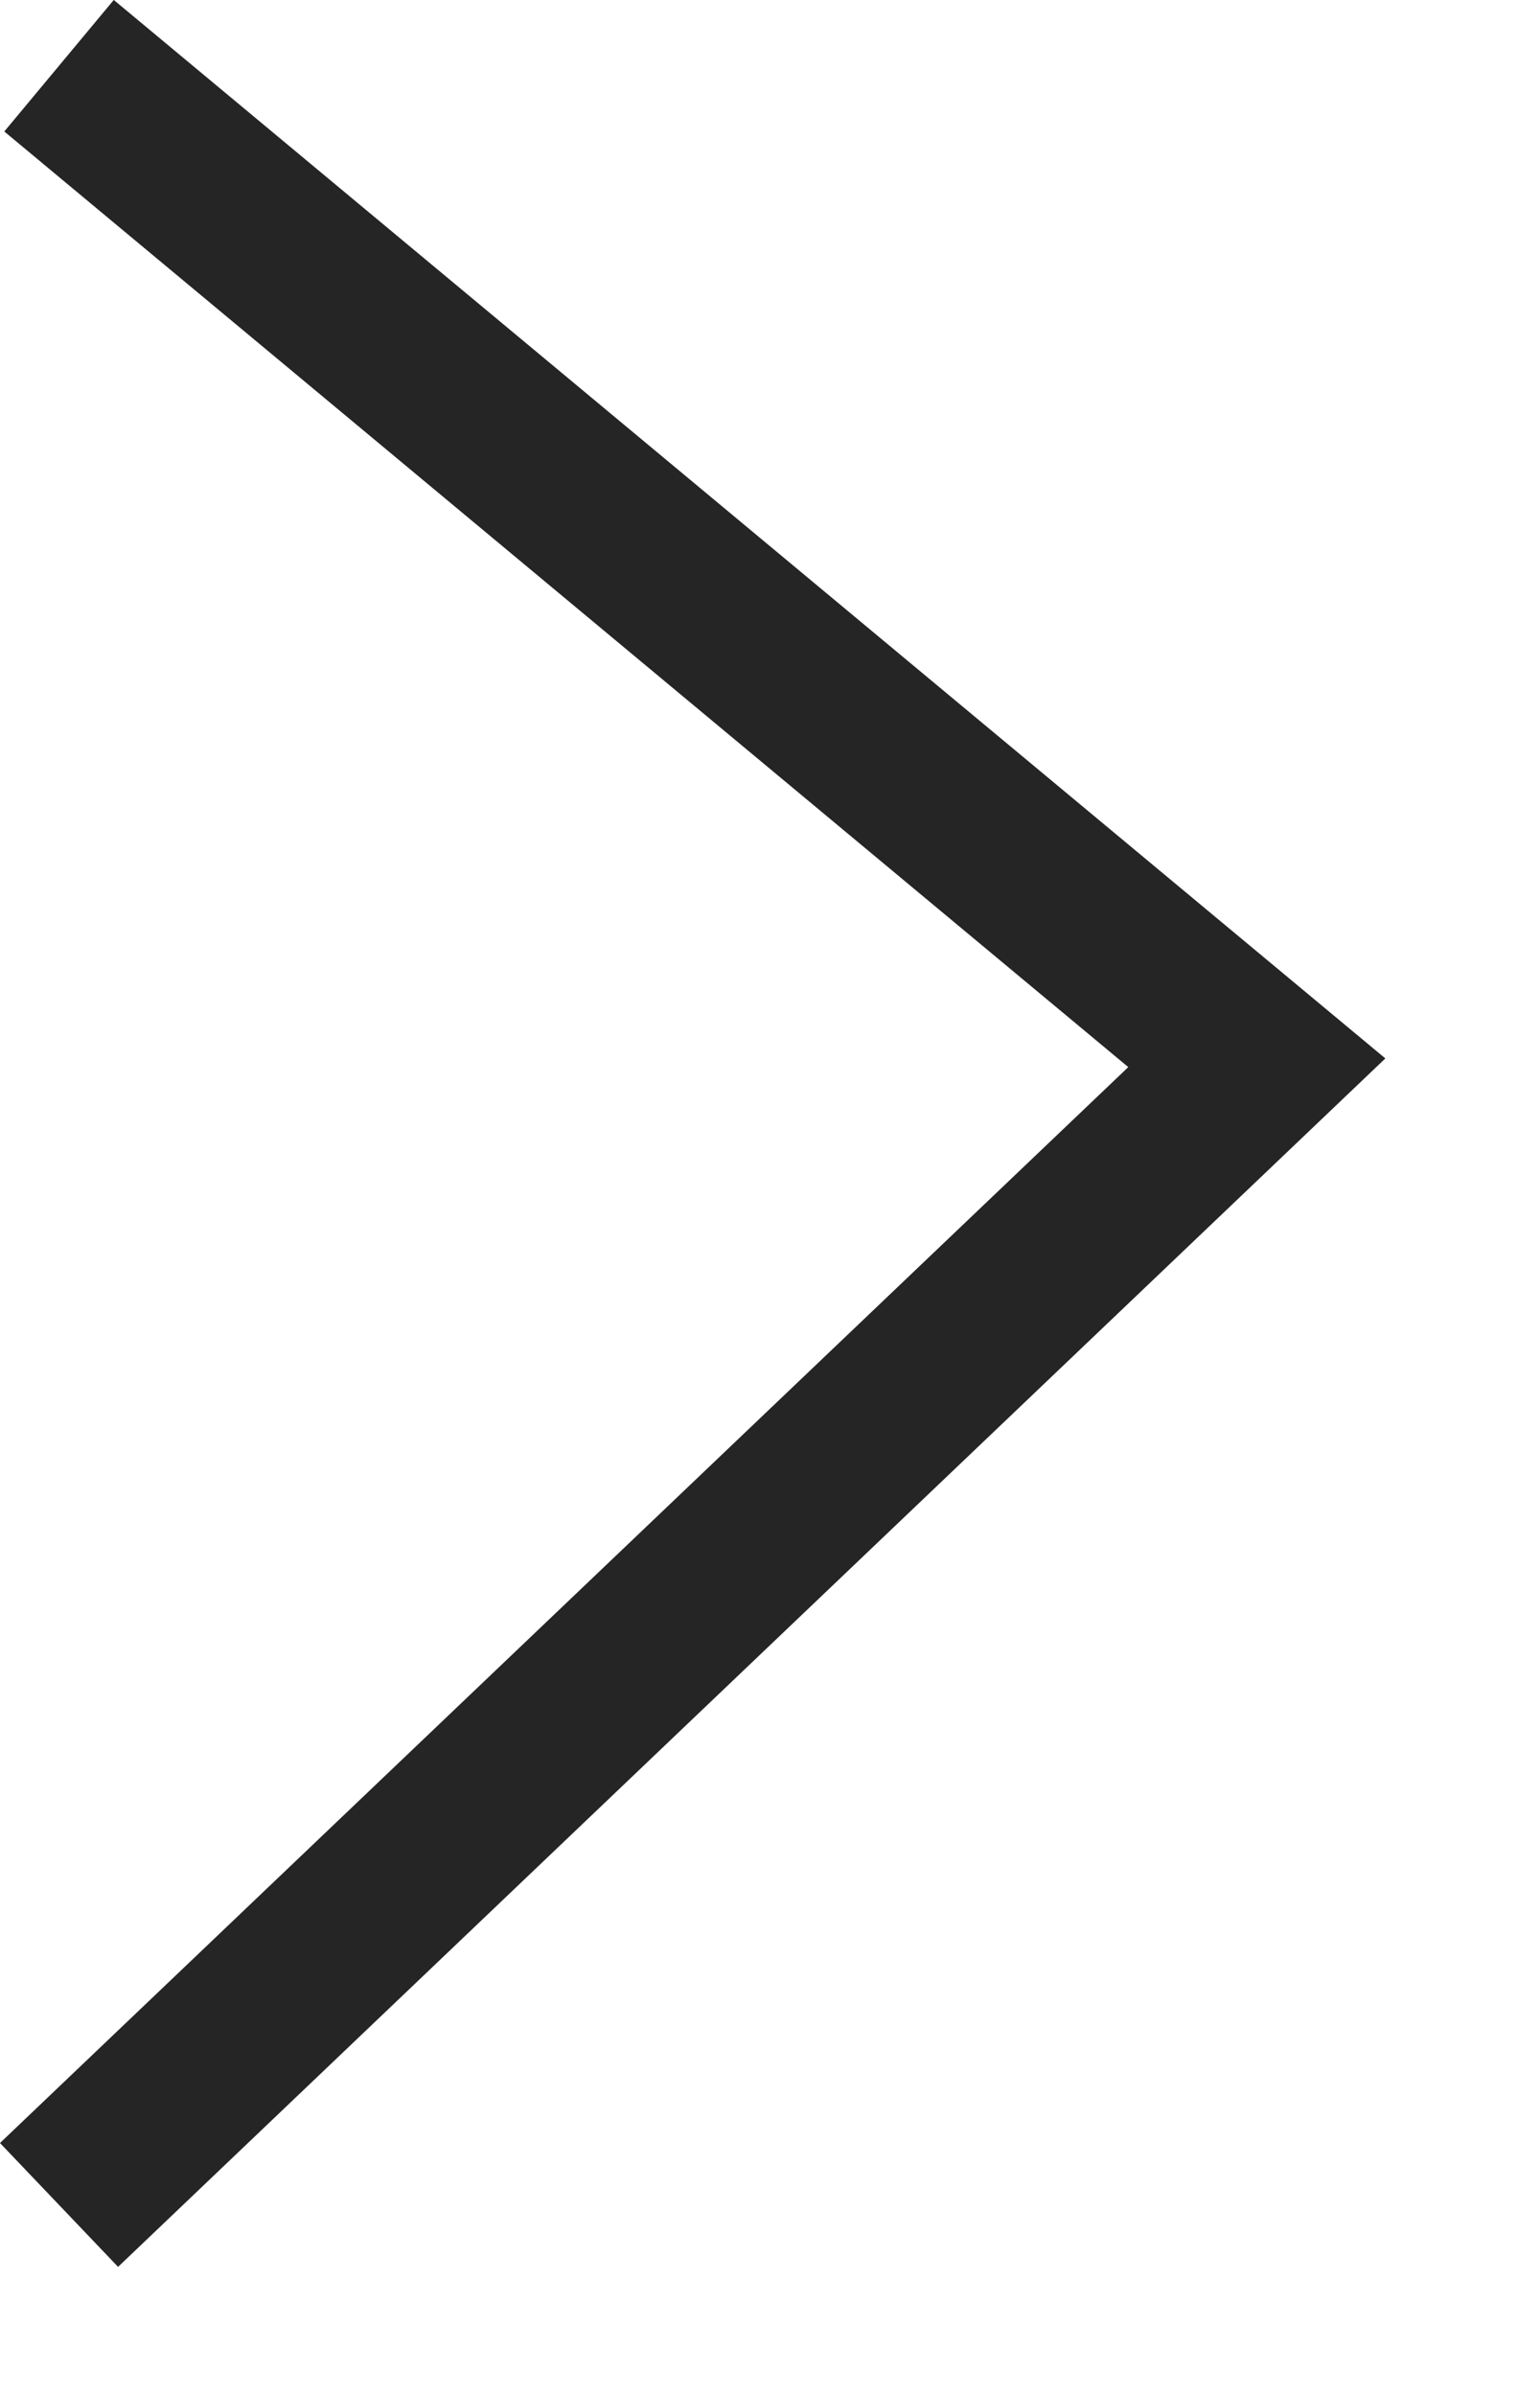
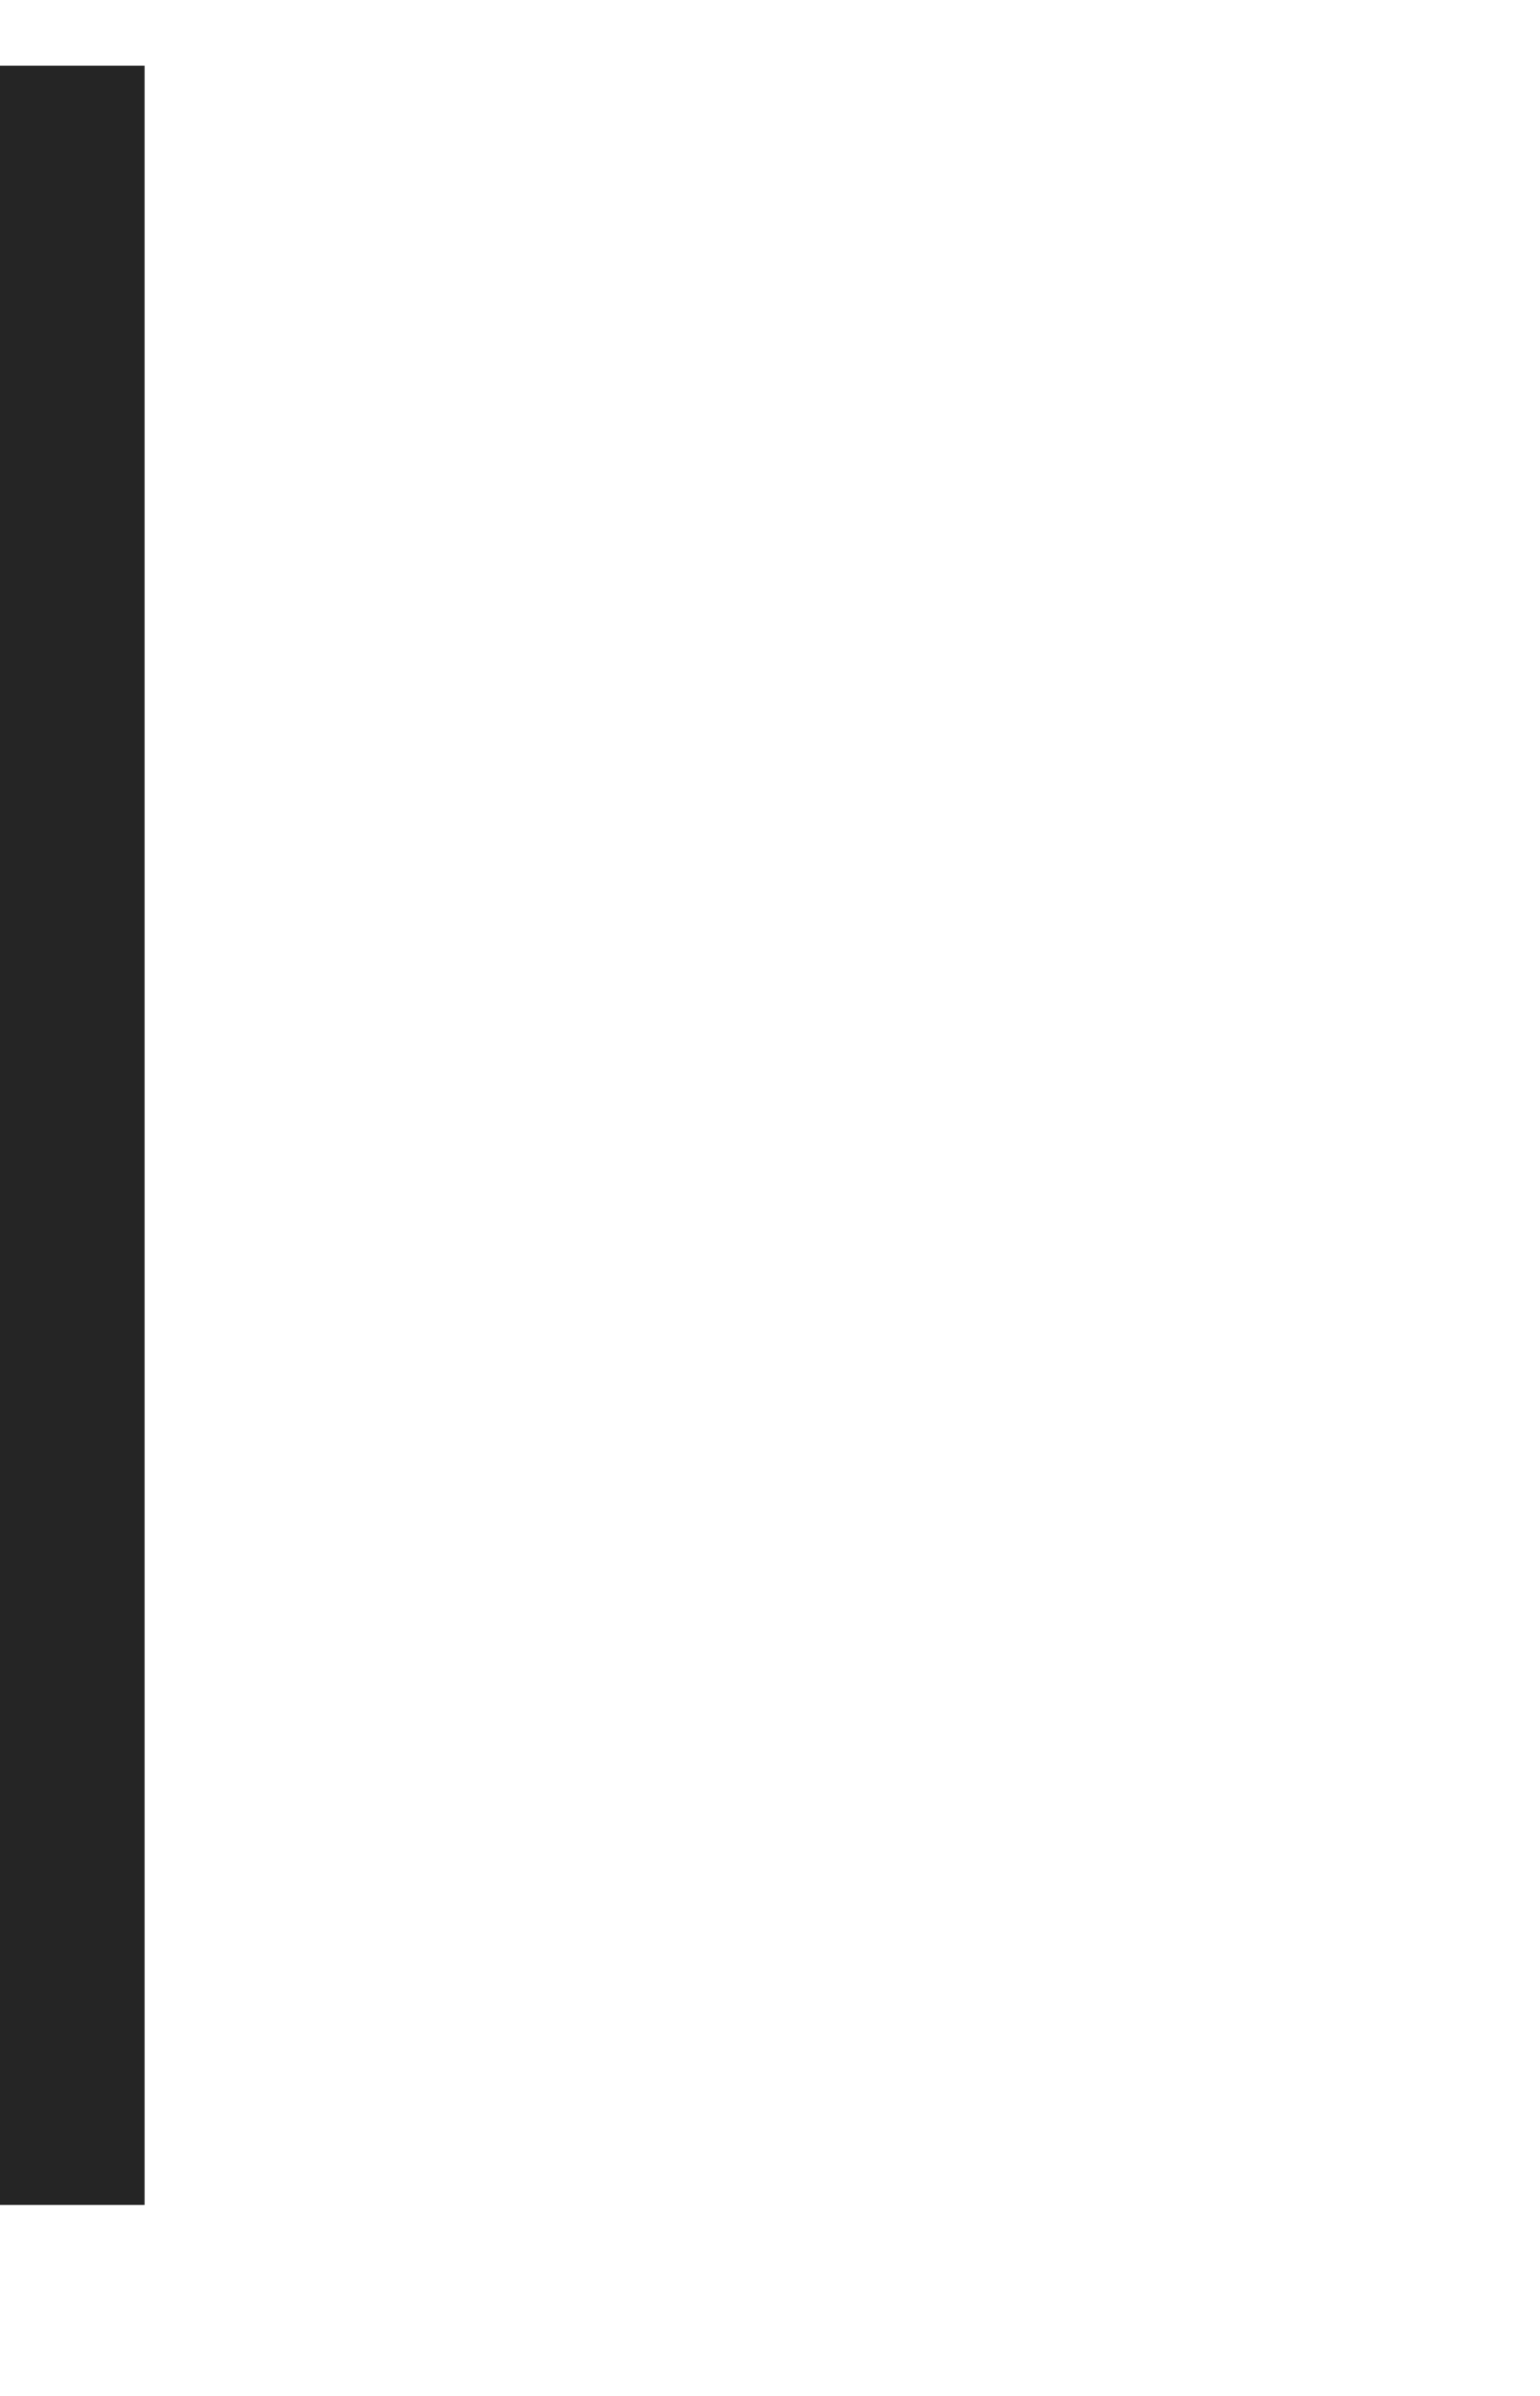
<svg xmlns="http://www.w3.org/2000/svg" width="9" height="14" viewBox="0 0 9 14" fill="none">
-   <path d="M0.345 0.384L7.345 6.21L0.345 12.884" stroke="#252525" />
+   <path d="M0.345 0.384L0.345 12.884" stroke="#252525" />
</svg>